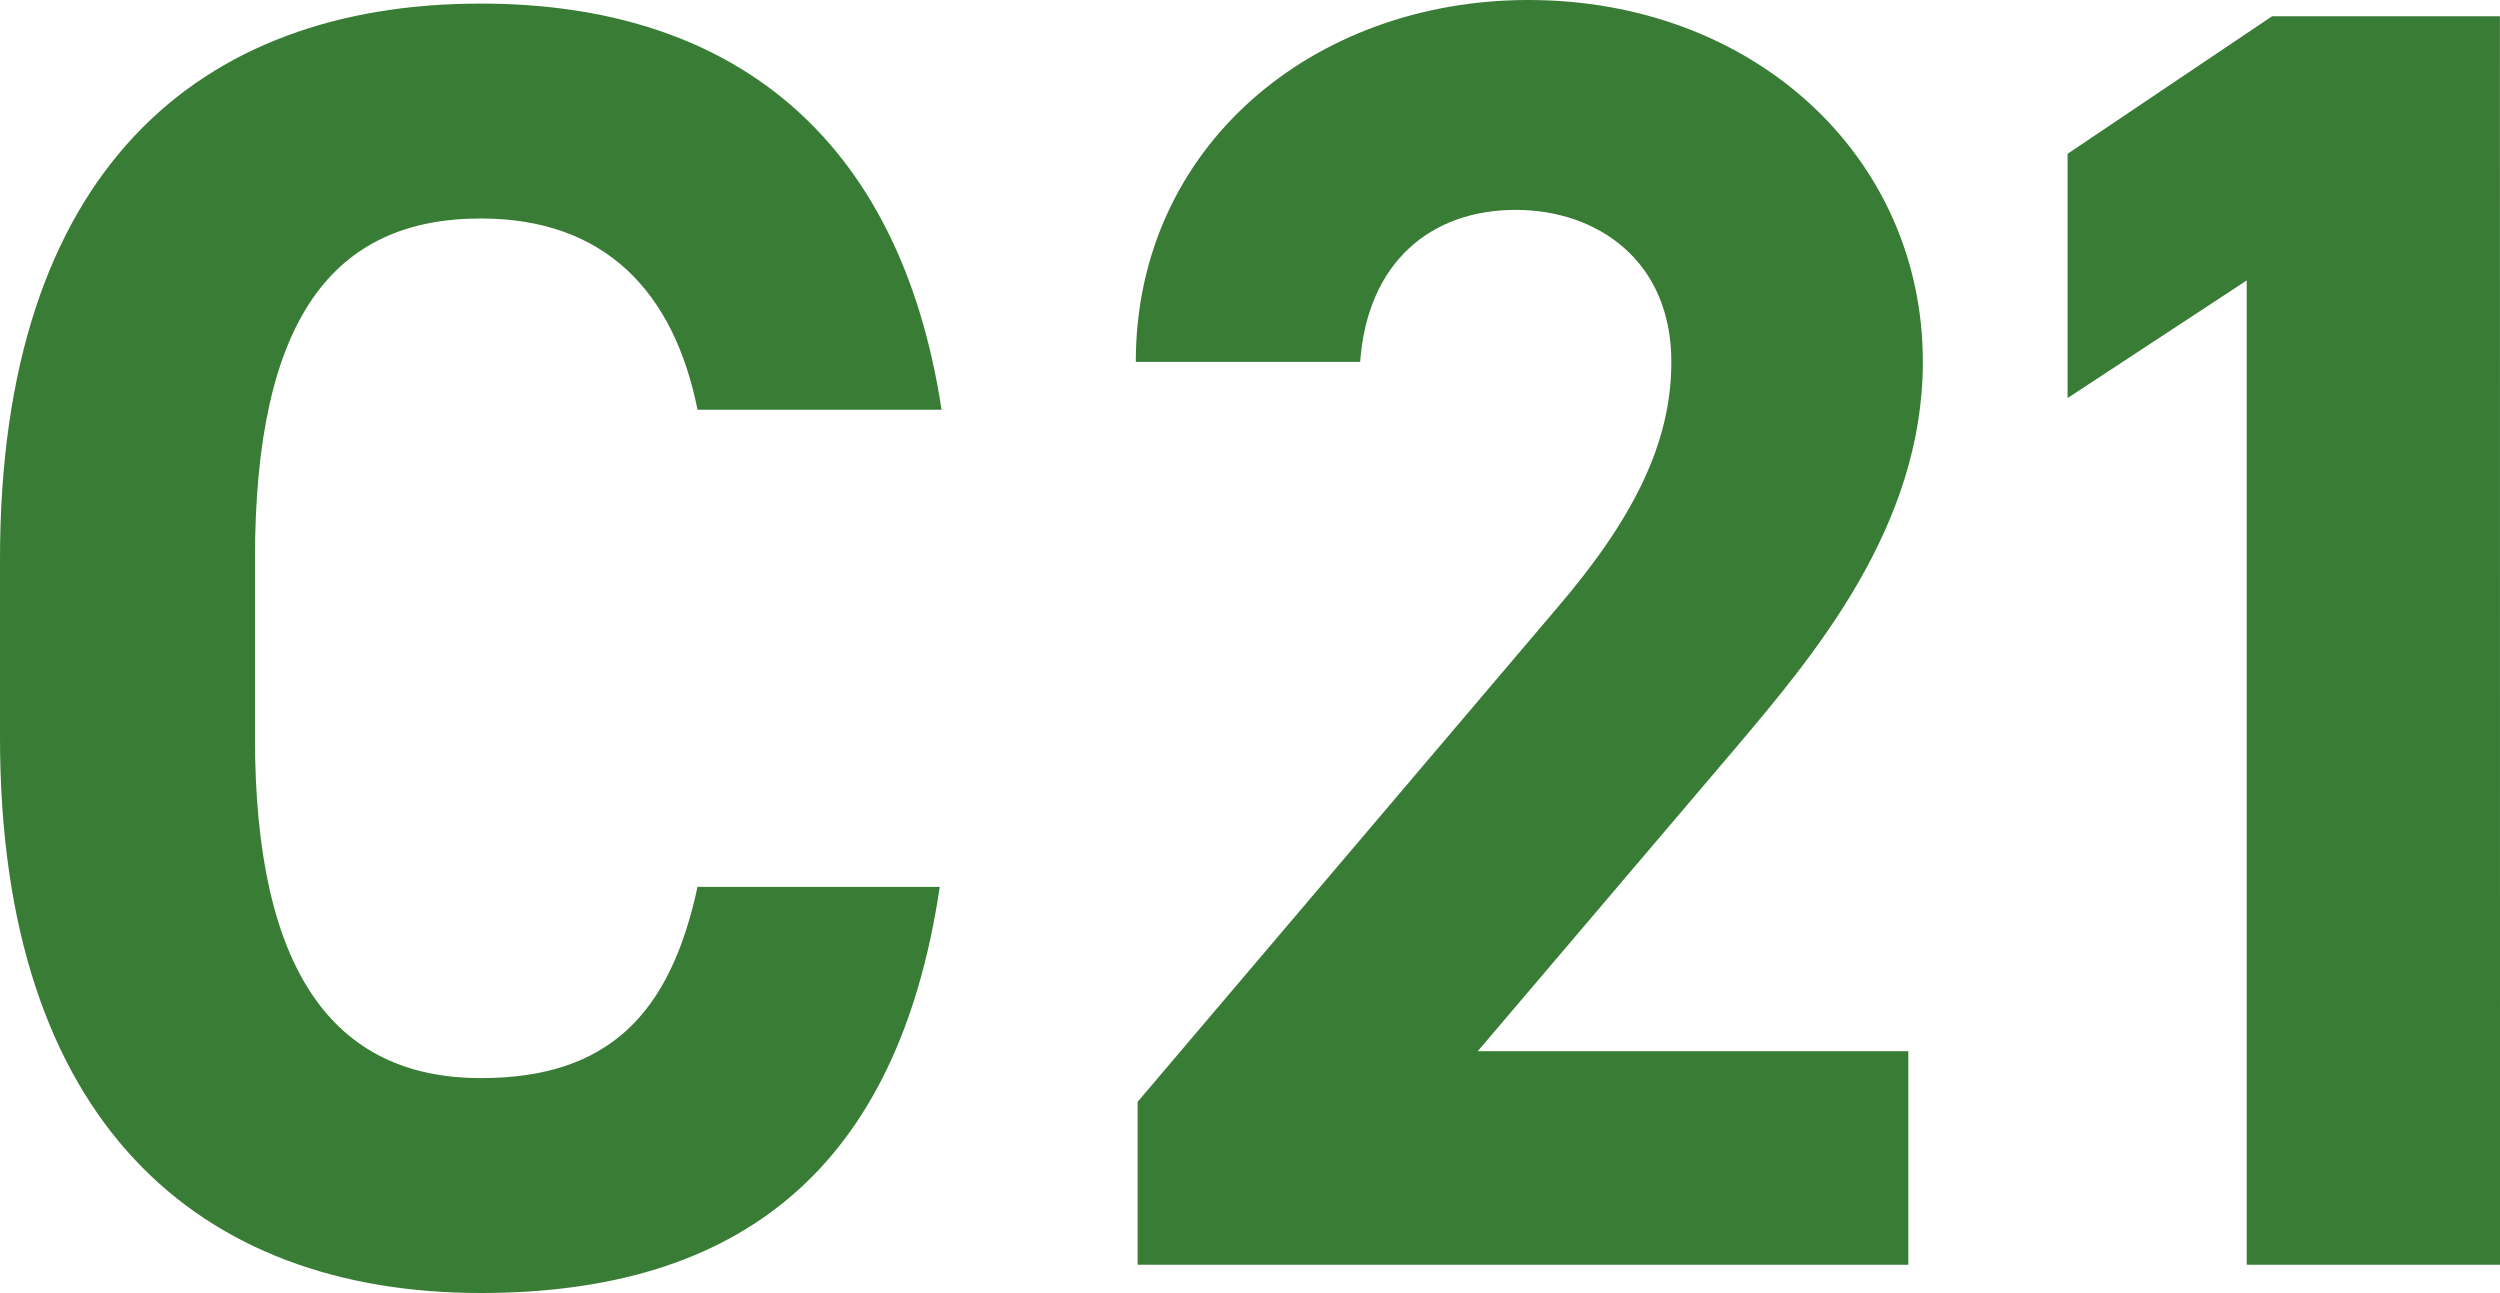
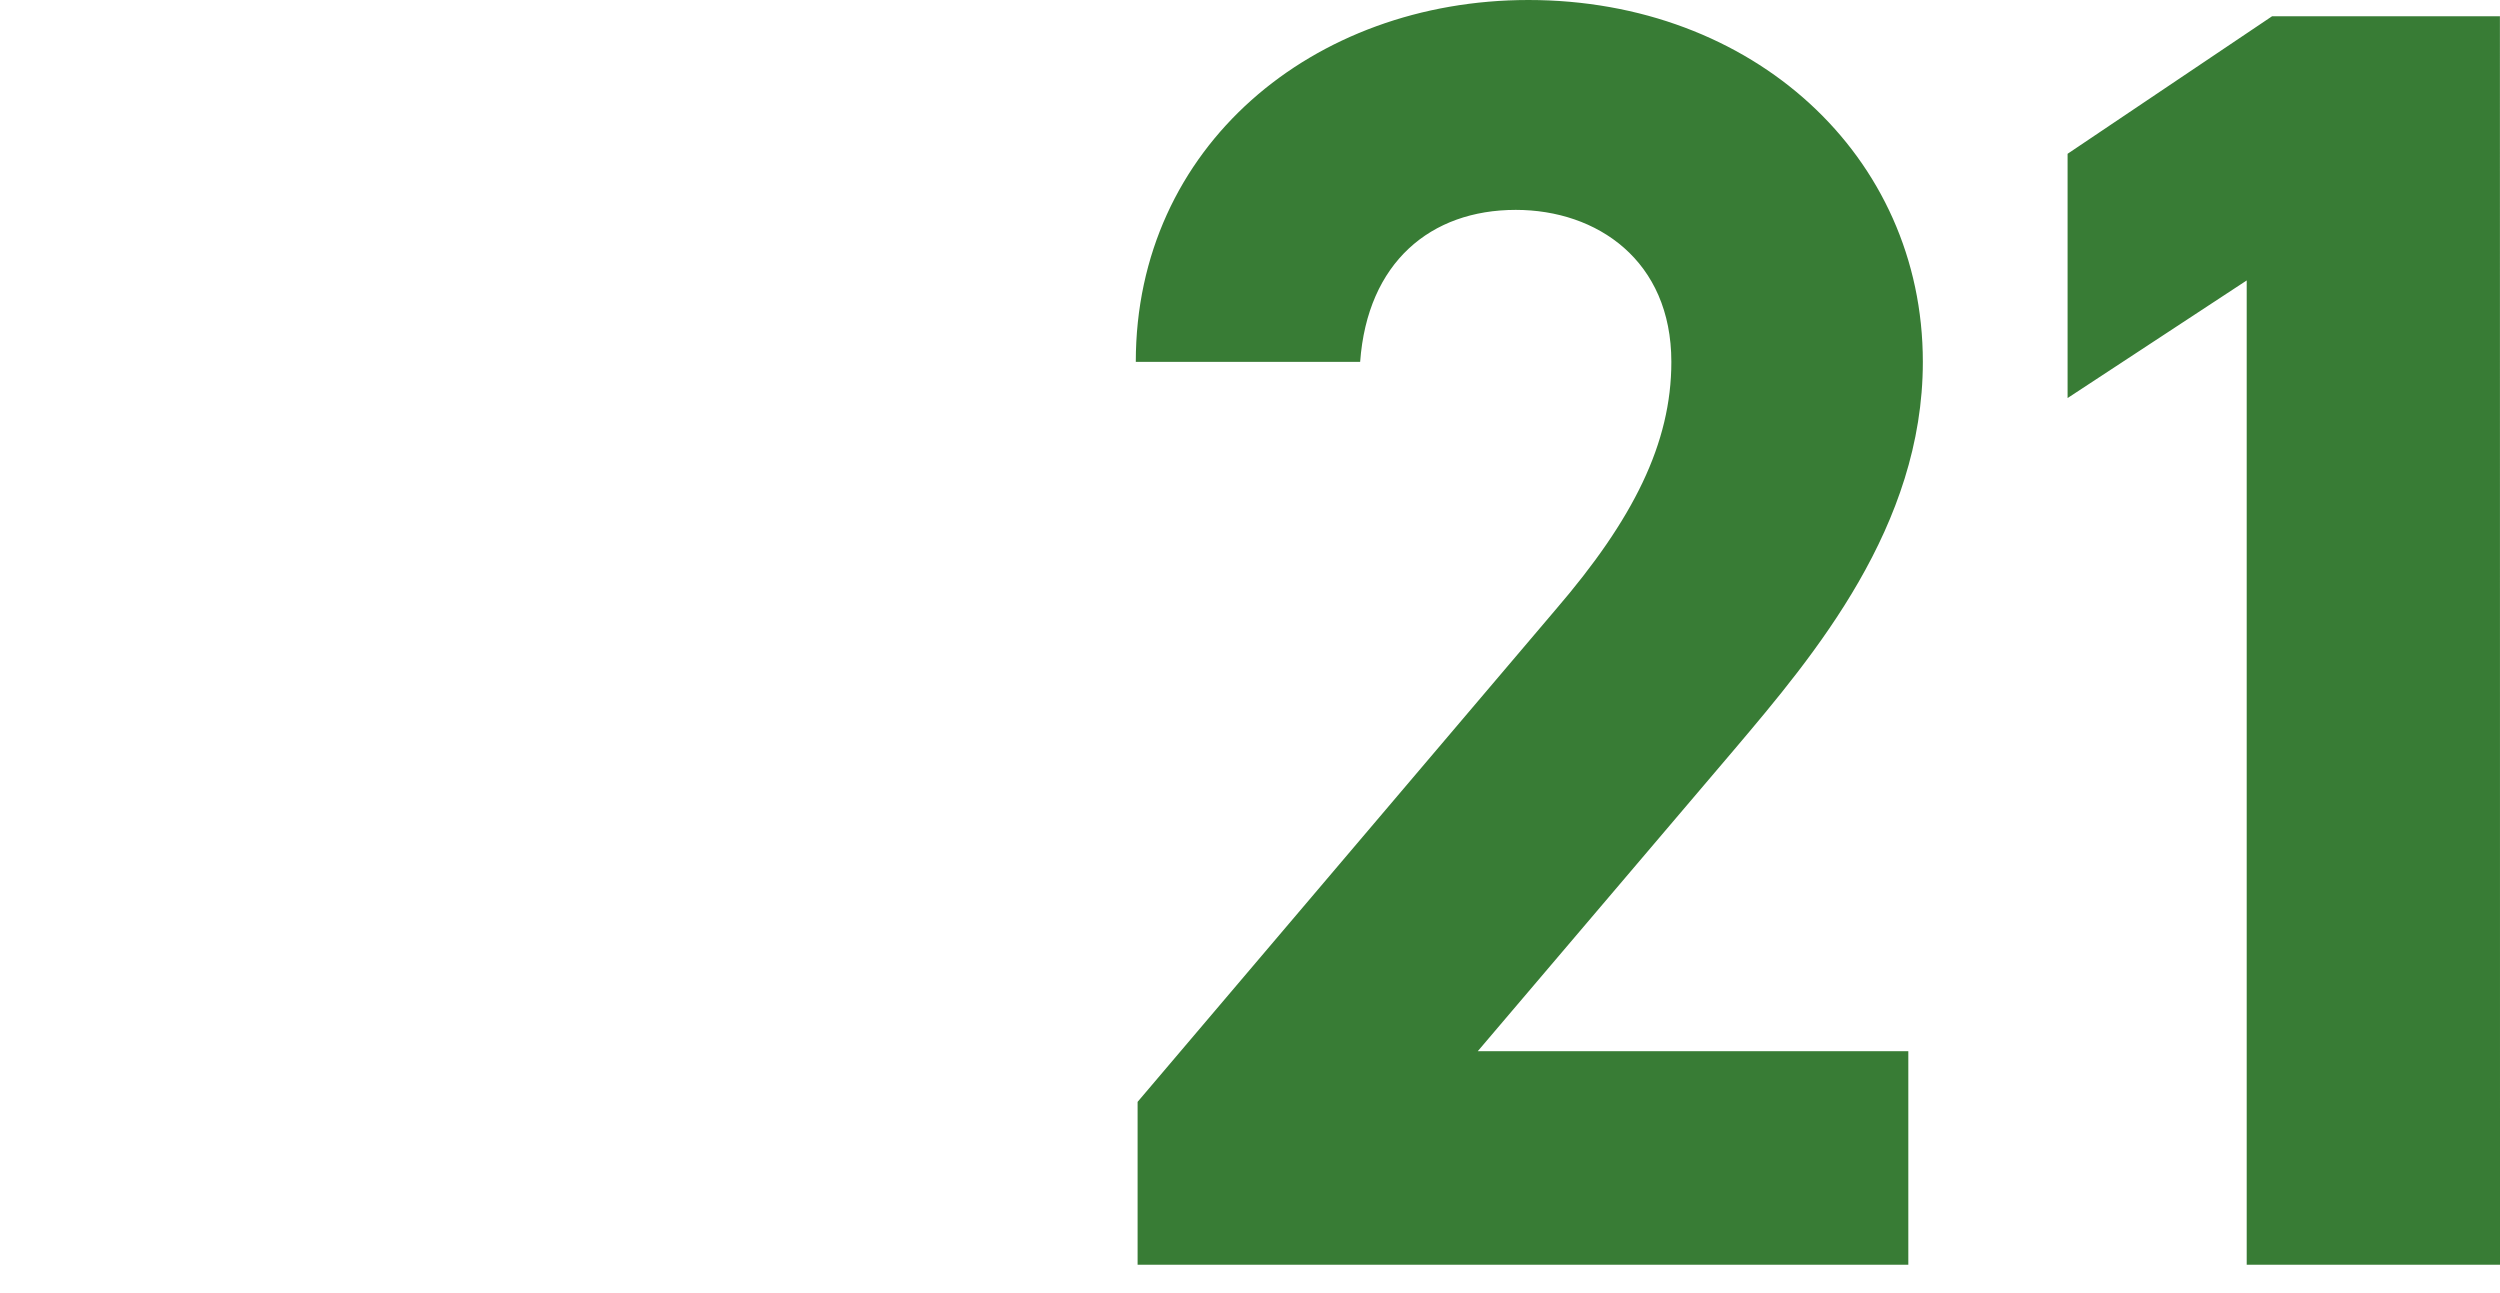
<svg xmlns="http://www.w3.org/2000/svg" width="210.025" height="108.625" viewBox="0 0 210.025 108.625">
  <g id="Group_2397" data-name="Group 2397" transform="translate(8685.809 1565.248)">
-     <path id="Path_2065" data-name="Path 2065" d="M86.292-72.828c-3.519-23.1-17.748-34.119-38.709-34.119-23.715,0-40.392,14.076-40.392,46.665v14.994c0,32.283,16.677,46.665,40.392,46.665,21.726,0,35.037-10.4,38.556-34.119H65.79c-2.3,10.71-7.5,16.065-18.207,16.065-12.393,0-18.972-9.027-18.972-28.611V-60.282c0-20.2,6.579-28.611,18.972-28.611,10.4,0,16.218,6.12,18.207,16.065Z" transform="translate(-8693 -1458)" fill="#387c35" />
    <path id="Path_2067" data-name="Path 2067" d="M72.5-17.936H36.328L57.912-43.32c6.688-7.9,15.808-18.7,15.808-32.528,0-17.328-14.288-30.4-33.136-30.4C22.5-106.248,7.6-93.936,7.6-75.848H26.448c.608-8.36,5.928-12.768,13.072-12.768,6.84,0,13.072,4.256,13.072,12.768,0,6.84-3.192,13.224-9.728,20.824L7.752-13.68V0H72.5Zm49.7-86.944H103.056L85.88-93.328v20.52l15.048-9.88V0h21.28Z" transform="translate(-8597.991 -1459)" fill="#387c35" />
  </g>
</svg>